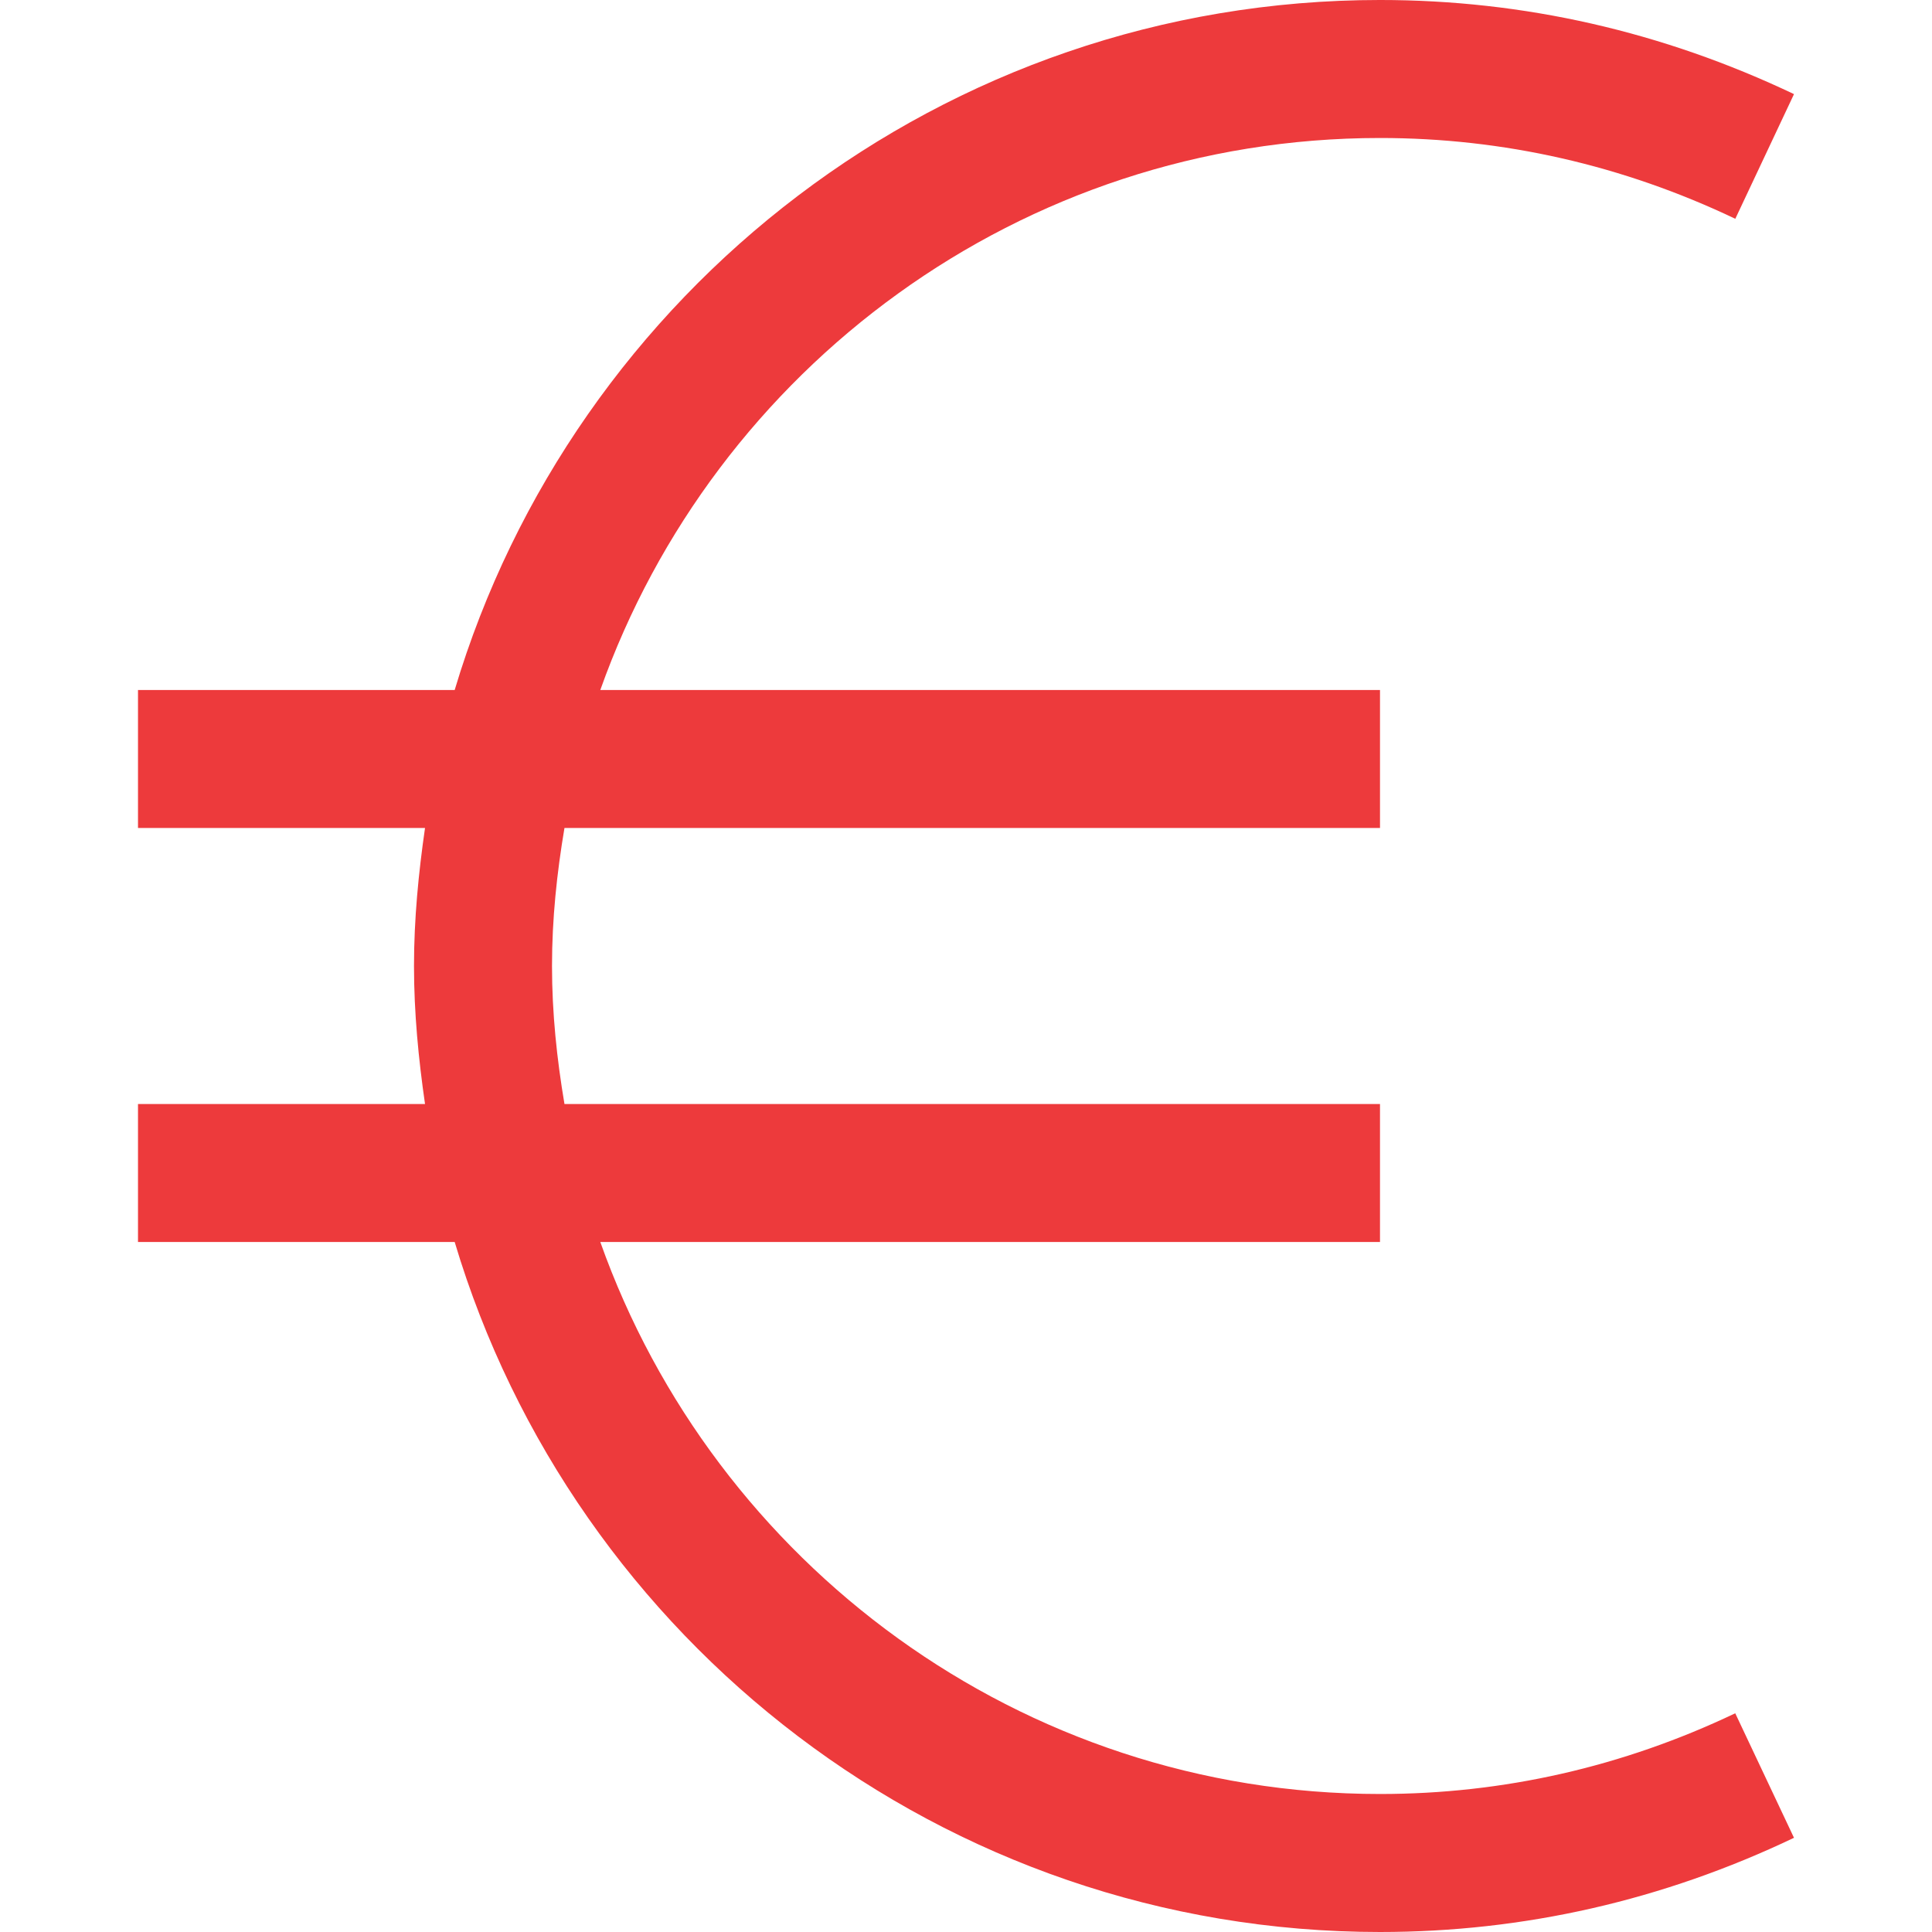
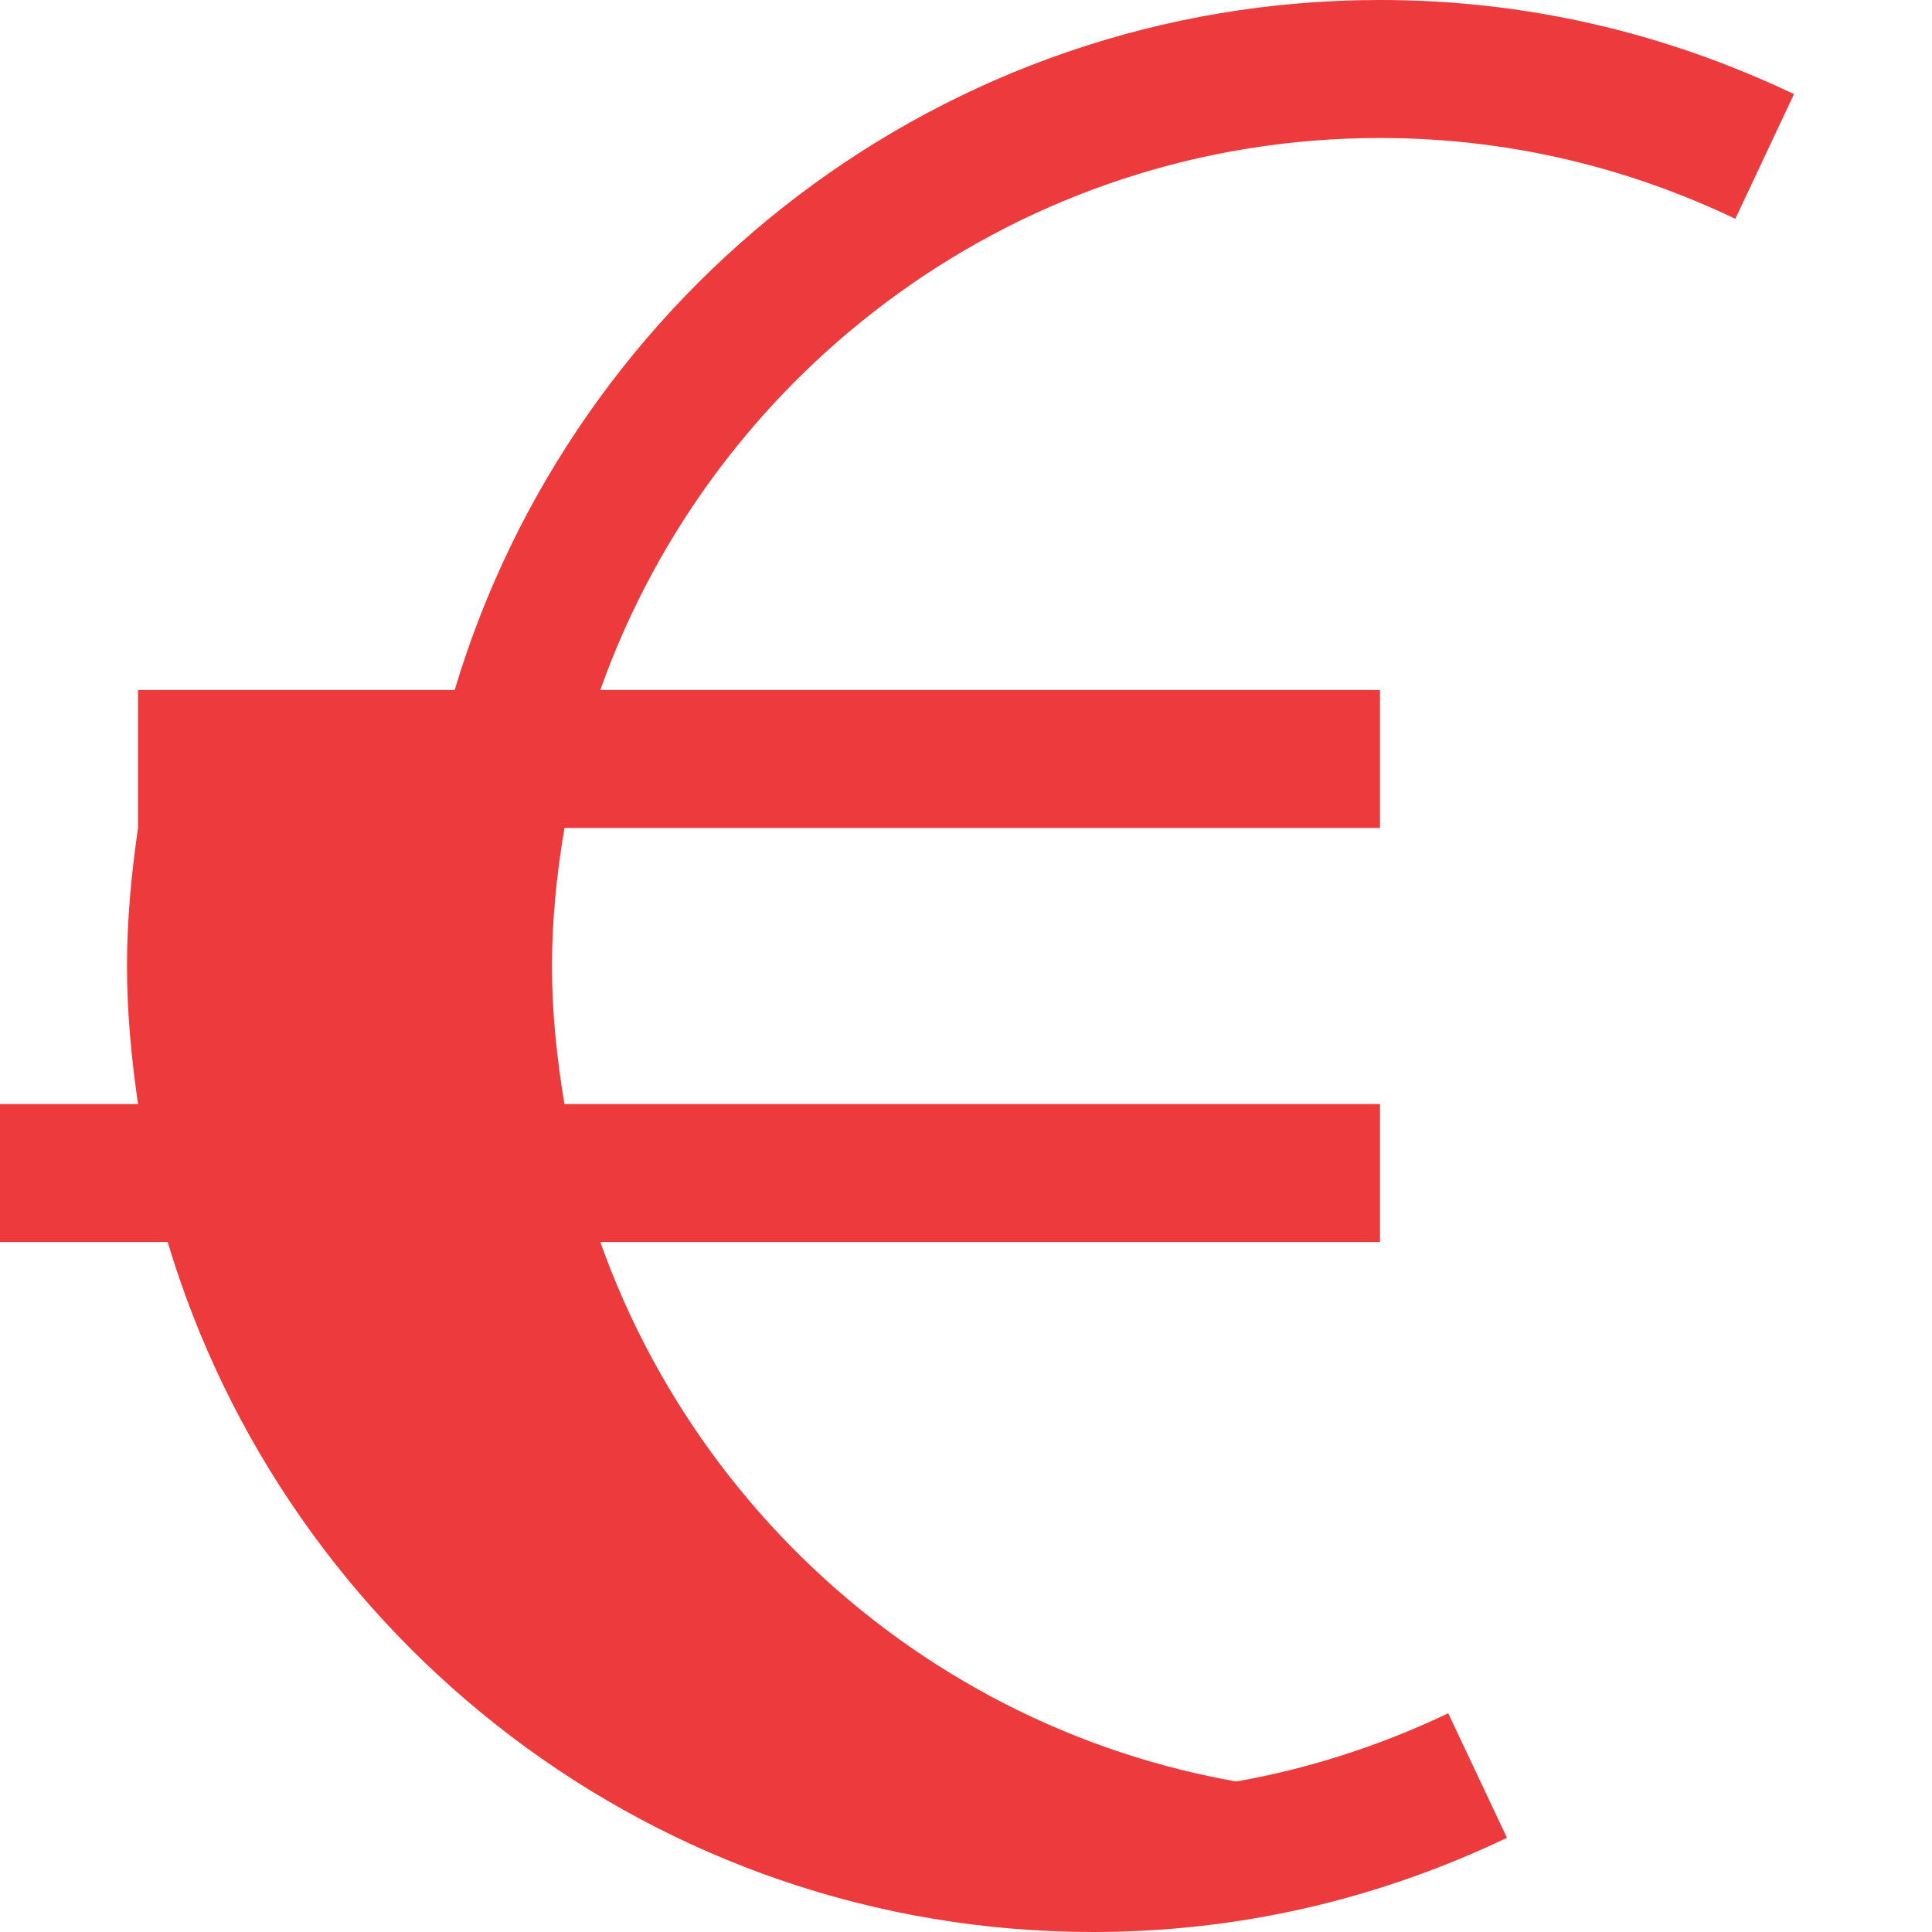
<svg xmlns="http://www.w3.org/2000/svg" id="Capa_1" enable-background="new 0 0 415.882 415.882" height="512px" viewBox="0 0 415.882 415.882" width="512px">
  <g>
-     <path d="m297.058 386.176c-77.429 0-143.291-49.71-167.837-118.823h167.837v-29.706h-175.551c-1.635-9.684-2.683-19.565-2.683-29.706s1.048-20.022 2.683-29.706h175.552v-29.706h-167.838c24.546-69.113 90.409-118.823 167.837-118.823 26.515 0 52.246 5.845 76.484 17.391l12.634-26.834c-28.256-13.446-58.15-20.263-89.118-20.263-94.009 0-173.546 62.746-199.183 148.529h-68.169v29.706h61.783c-1.402 9.729-2.372 19.594-2.372 29.706s.97 19.977 2.372 29.706h-61.783v29.706h68.169c25.637 85.783 105.174 148.529 199.184 148.529 30.997 0 60.891-6.817 89.117-20.278l-12.648-26.805c-24.194 11.531-49.926 17.377-76.47 17.377z" data-original="#000000" class="active-path" data-old_color="#000000" fill="#ED3A3C" />
+     <path d="m297.058 386.176c-77.429 0-143.291-49.71-167.837-118.823h167.837v-29.706h-175.551c-1.635-9.684-2.683-19.565-2.683-29.706s1.048-20.022 2.683-29.706h175.552v-29.706h-167.838c24.546-69.113 90.409-118.823 167.837-118.823 26.515 0 52.246 5.845 76.484 17.391l12.634-26.834c-28.256-13.446-58.15-20.263-89.118-20.263-94.009 0-173.546 62.746-199.183 148.529h-68.169v29.706c-1.402 9.729-2.372 19.594-2.372 29.706s.97 19.977 2.372 29.706h-61.783v29.706h68.169c25.637 85.783 105.174 148.529 199.184 148.529 30.997 0 60.891-6.817 89.117-20.278l-12.648-26.805c-24.194 11.531-49.926 17.377-76.47 17.377z" data-original="#000000" class="active-path" data-old_color="#000000" fill="#ED3A3C" />
  </g>
</svg>